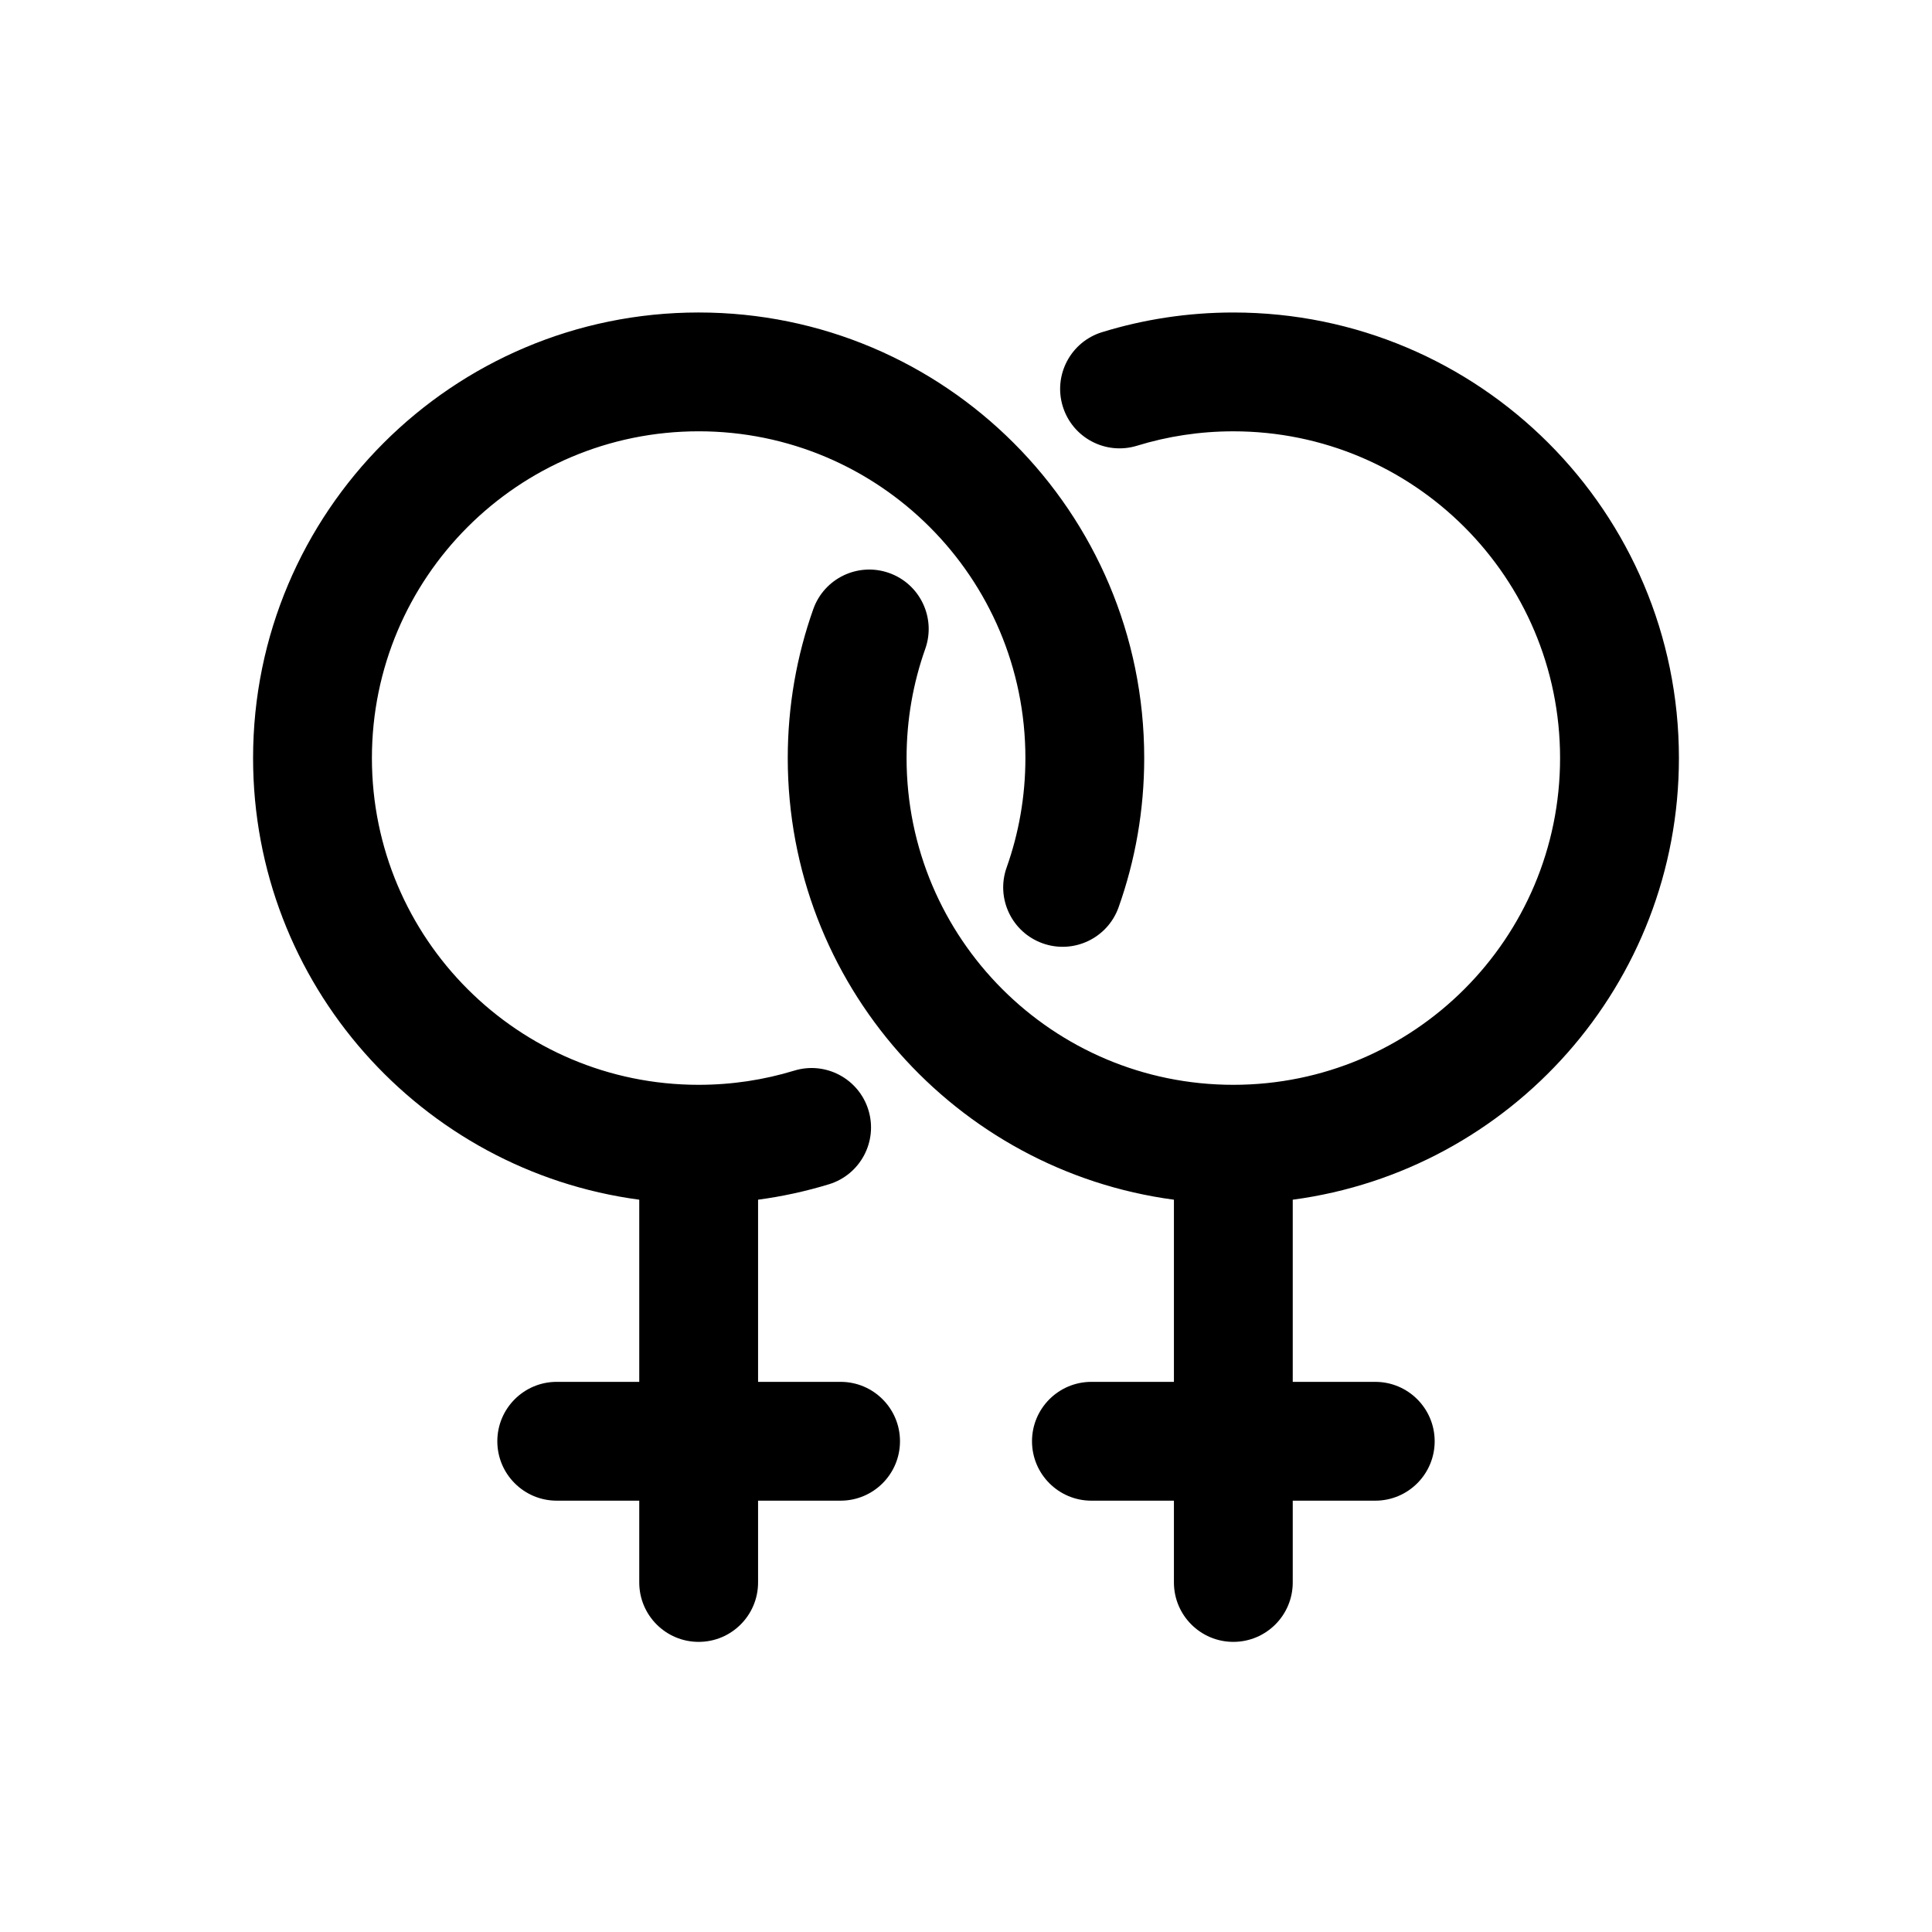
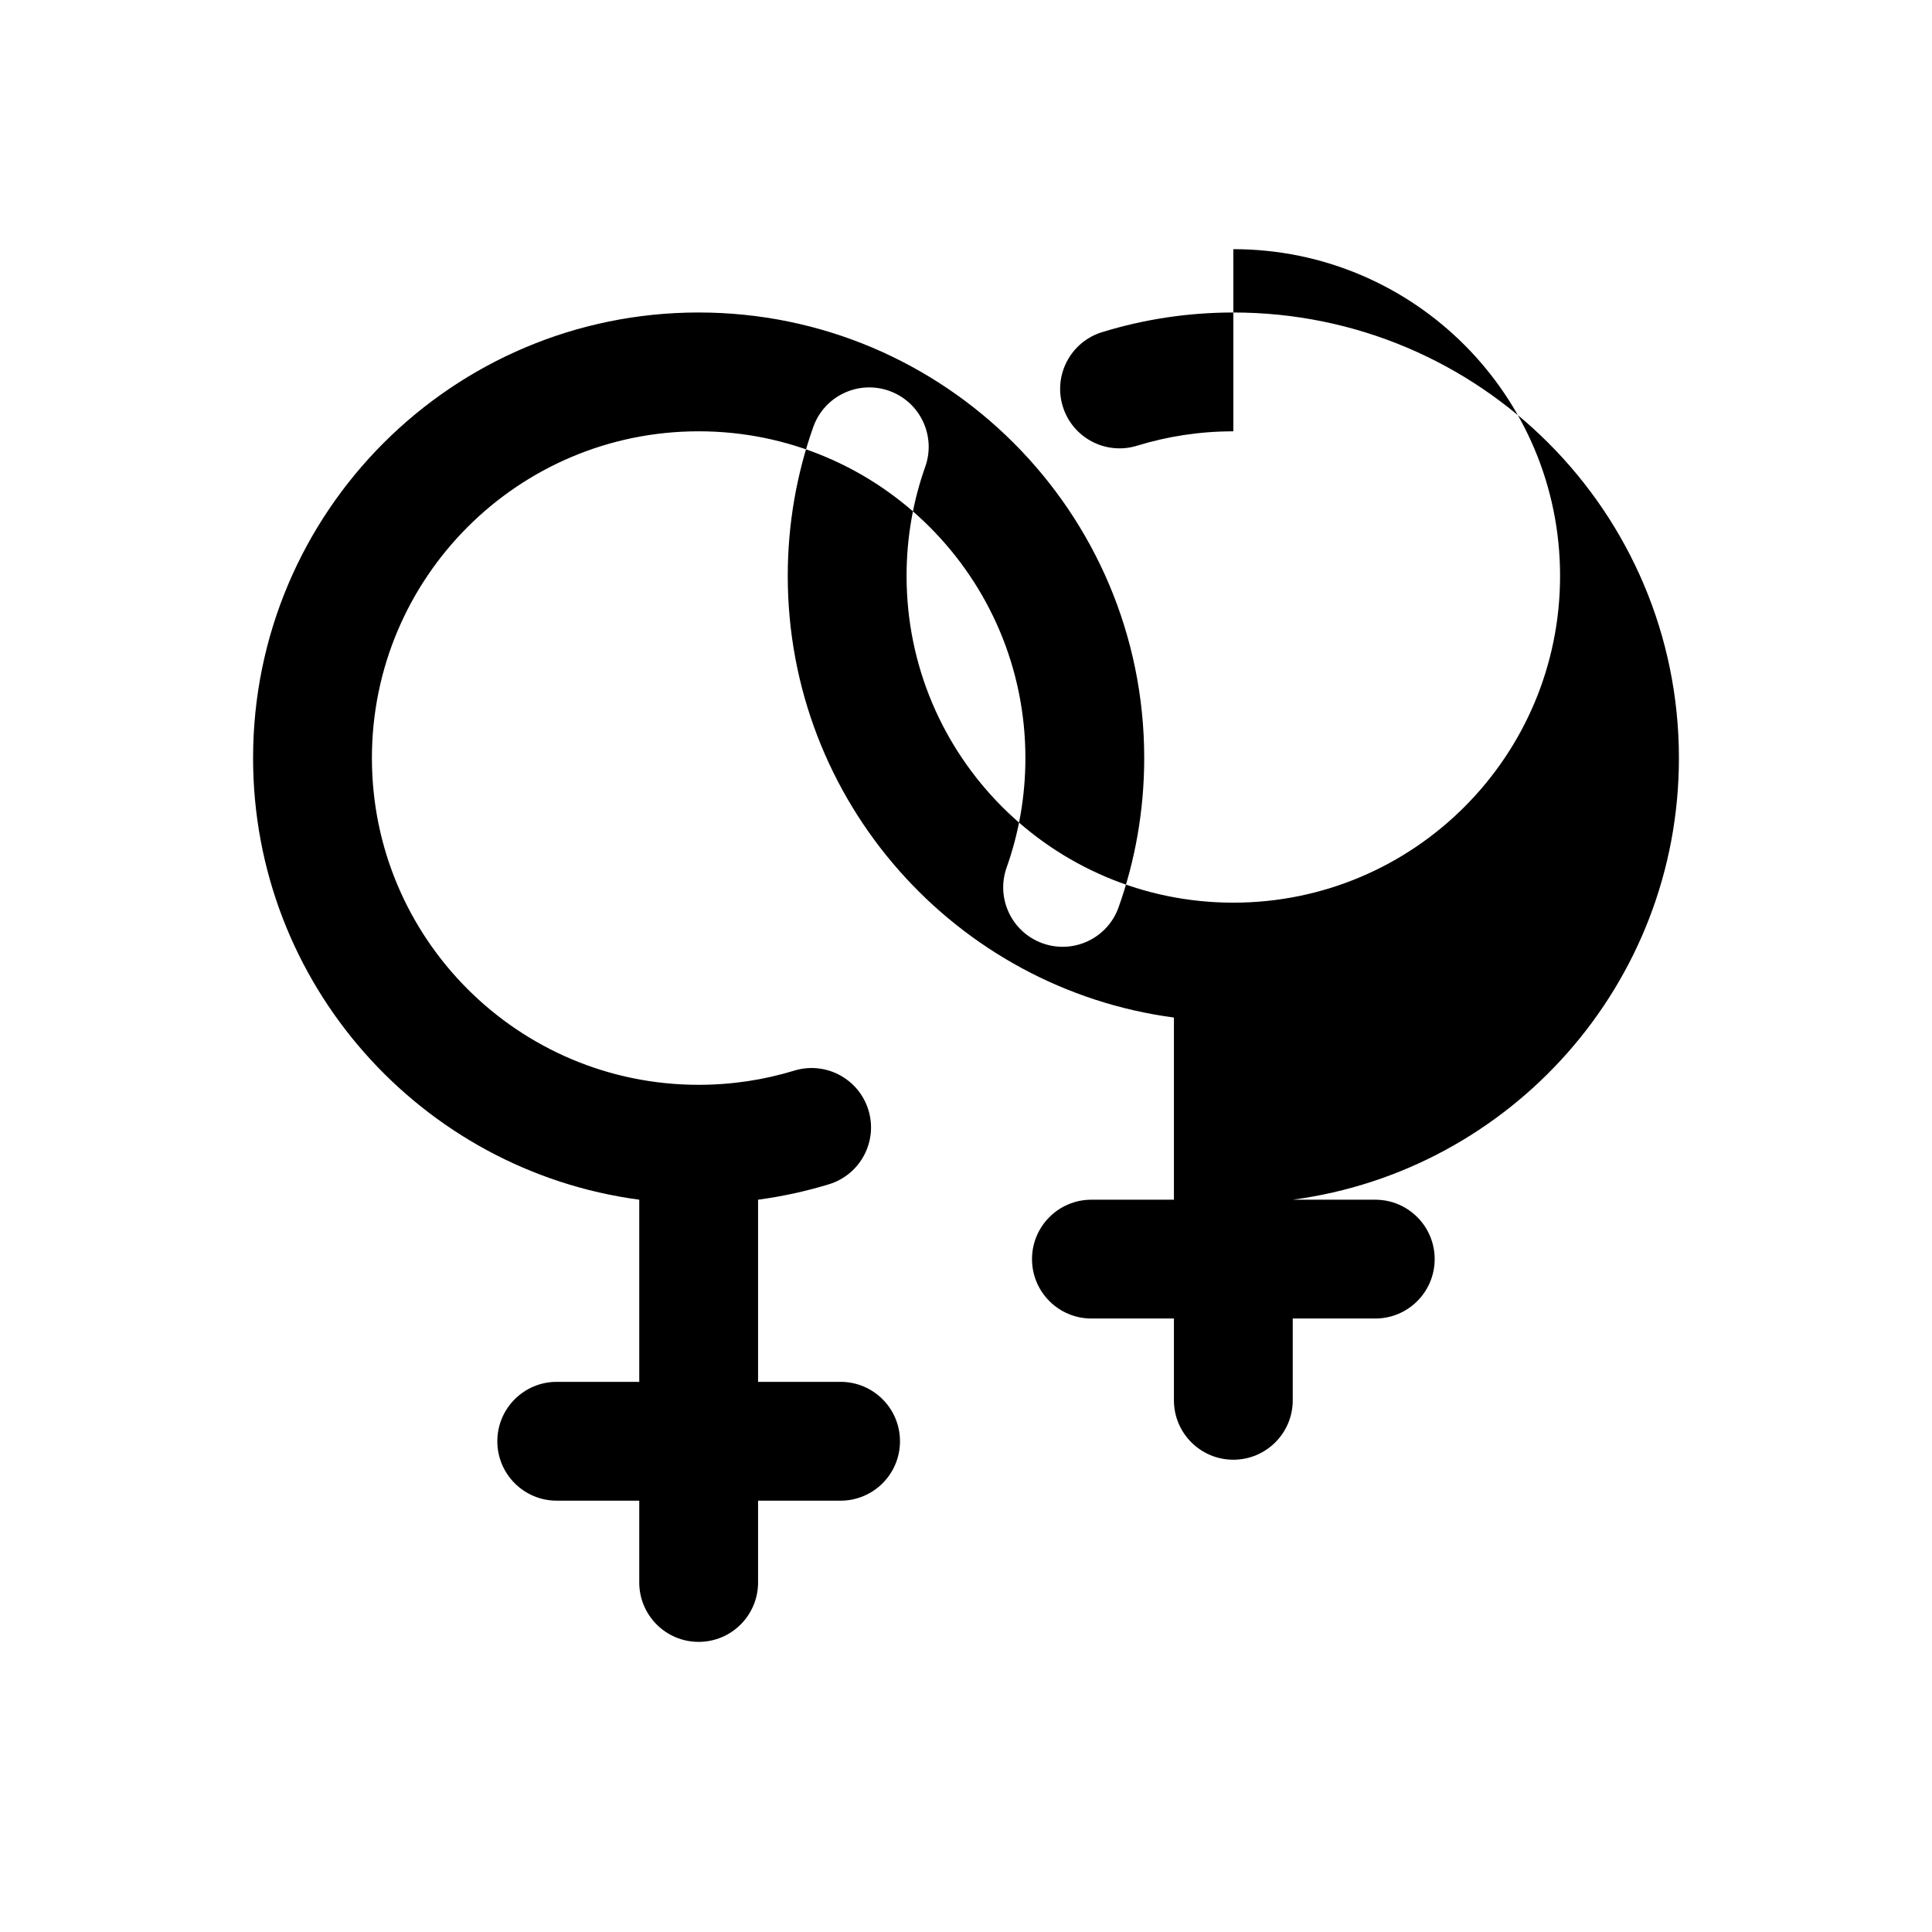
<svg xmlns="http://www.w3.org/2000/svg" fill="#000000" width="800px" height="800px" version="1.1" viewBox="144 144 512 512">
-   <path d="m329.15 258.3c-47.82 0-86.59 38.77-86.59 86.594s38.77 86.594 86.59 86.594c8.84 0 17.34-1.32 25.336-3.762 8.316-2.539 17.113 2.144 19.656 10.461 2.539 8.312-2.144 17.113-10.461 19.656-6.074 1.852-12.352 3.231-18.785 4.09v48.273h21.867c8.695 0 15.742 7.051 15.742 15.746s-7.047 15.742-15.742 15.742h-21.867v21.676c0 8.695-7.047 15.746-15.746 15.746-8.695 0-15.742-7.051-15.742-15.746v-21.676h-21.867c-8.695 0-15.746-7.047-15.746-15.742s7.051-15.746 15.746-15.746h21.867v-48.273c-57.77-7.695-102.34-57.164-102.34-117.04 0-65.215 52.867-118.08 118.08-118.08 65.215 0 118.08 52.867 118.08 118.08 0 13.844-2.387 27.16-6.789 39.547-2.91 8.191-11.914 12.473-20.105 9.562-8.195-2.91-12.477-11.914-9.566-20.109 3.215-9.043 4.973-18.801 4.973-29 0-47.824-38.77-86.594-86.594-86.594zm141.7 0.004c-8.91 0-17.477 1.34-25.523 3.816-8.309 2.559-17.121-2.102-19.68-10.414-2.559-8.309 2.102-17.121 10.414-19.68 11.016-3.391 22.703-5.211 34.789-5.211 65.211 0 118.08 52.867 118.08 118.08 0 59.879-44.562 109.34-102.34 117.04v48.273h21.867c8.695 0 15.746 7.047 15.746 15.742s-7.051 15.746-15.746 15.746h-21.867v21.672c0 8.695-7.047 15.746-15.742 15.746-8.695 0-15.746-7.051-15.746-15.746v-21.672h-21.867c-8.695 0-15.742-7.051-15.742-15.746s7.047-15.742 15.742-15.742h21.867v-48.273c-57.77-7.699-102.34-57.164-102.34-117.04 0-13.812 2.379-27.109 6.766-39.473 2.906-8.195 11.906-12.48 20.098-9.574 8.195 2.906 12.484 11.906 9.578 20.102-3.203 9.027-4.953 18.766-4.953 28.945 0 47.824 38.77 86.594 86.594 86.594 47.824 0 86.59-38.77 86.59-86.594 0-47.82-38.766-86.59-86.59-86.59z" fill-rule="evenodd" />
+   <path d="m329.15 258.3c-47.82 0-86.59 38.77-86.59 86.594s38.77 86.594 86.59 86.594c8.84 0 17.34-1.32 25.336-3.762 8.316-2.539 17.113 2.144 19.656 10.461 2.539 8.312-2.144 17.113-10.461 19.656-6.074 1.852-12.352 3.231-18.785 4.09v48.273h21.867c8.695 0 15.742 7.051 15.742 15.746s-7.047 15.742-15.742 15.742h-21.867v21.676c0 8.695-7.047 15.746-15.746 15.746-8.695 0-15.742-7.051-15.742-15.746v-21.676h-21.867c-8.695 0-15.746-7.047-15.746-15.742s7.051-15.746 15.746-15.746h21.867v-48.273c-57.77-7.695-102.34-57.164-102.34-117.04 0-65.215 52.867-118.08 118.08-118.08 65.215 0 118.08 52.867 118.08 118.08 0 13.844-2.387 27.16-6.789 39.547-2.91 8.191-11.914 12.473-20.105 9.562-8.195-2.91-12.477-11.914-9.566-20.109 3.215-9.043 4.973-18.801 4.973-29 0-47.824-38.77-86.594-86.594-86.594zm141.7 0.004c-8.91 0-17.477 1.34-25.523 3.816-8.309 2.559-17.121-2.102-19.68-10.414-2.559-8.309 2.102-17.121 10.414-19.68 11.016-3.391 22.703-5.211 34.789-5.211 65.211 0 118.08 52.867 118.08 118.08 0 59.879-44.562 109.34-102.34 117.04h21.867c8.695 0 15.746 7.047 15.746 15.742s-7.051 15.746-15.746 15.746h-21.867v21.672c0 8.695-7.047 15.746-15.742 15.746-8.695 0-15.746-7.051-15.746-15.746v-21.672h-21.867c-8.695 0-15.742-7.051-15.742-15.746s7.047-15.742 15.742-15.742h21.867v-48.273c-57.77-7.699-102.34-57.164-102.34-117.04 0-13.812 2.379-27.109 6.766-39.473 2.906-8.195 11.906-12.48 20.098-9.574 8.195 2.906 12.484 11.906 9.578 20.102-3.203 9.027-4.953 18.766-4.953 28.945 0 47.824 38.77 86.594 86.594 86.594 47.824 0 86.59-38.77 86.59-86.594 0-47.82-38.766-86.59-86.59-86.59z" fill-rule="evenodd" />
</svg>